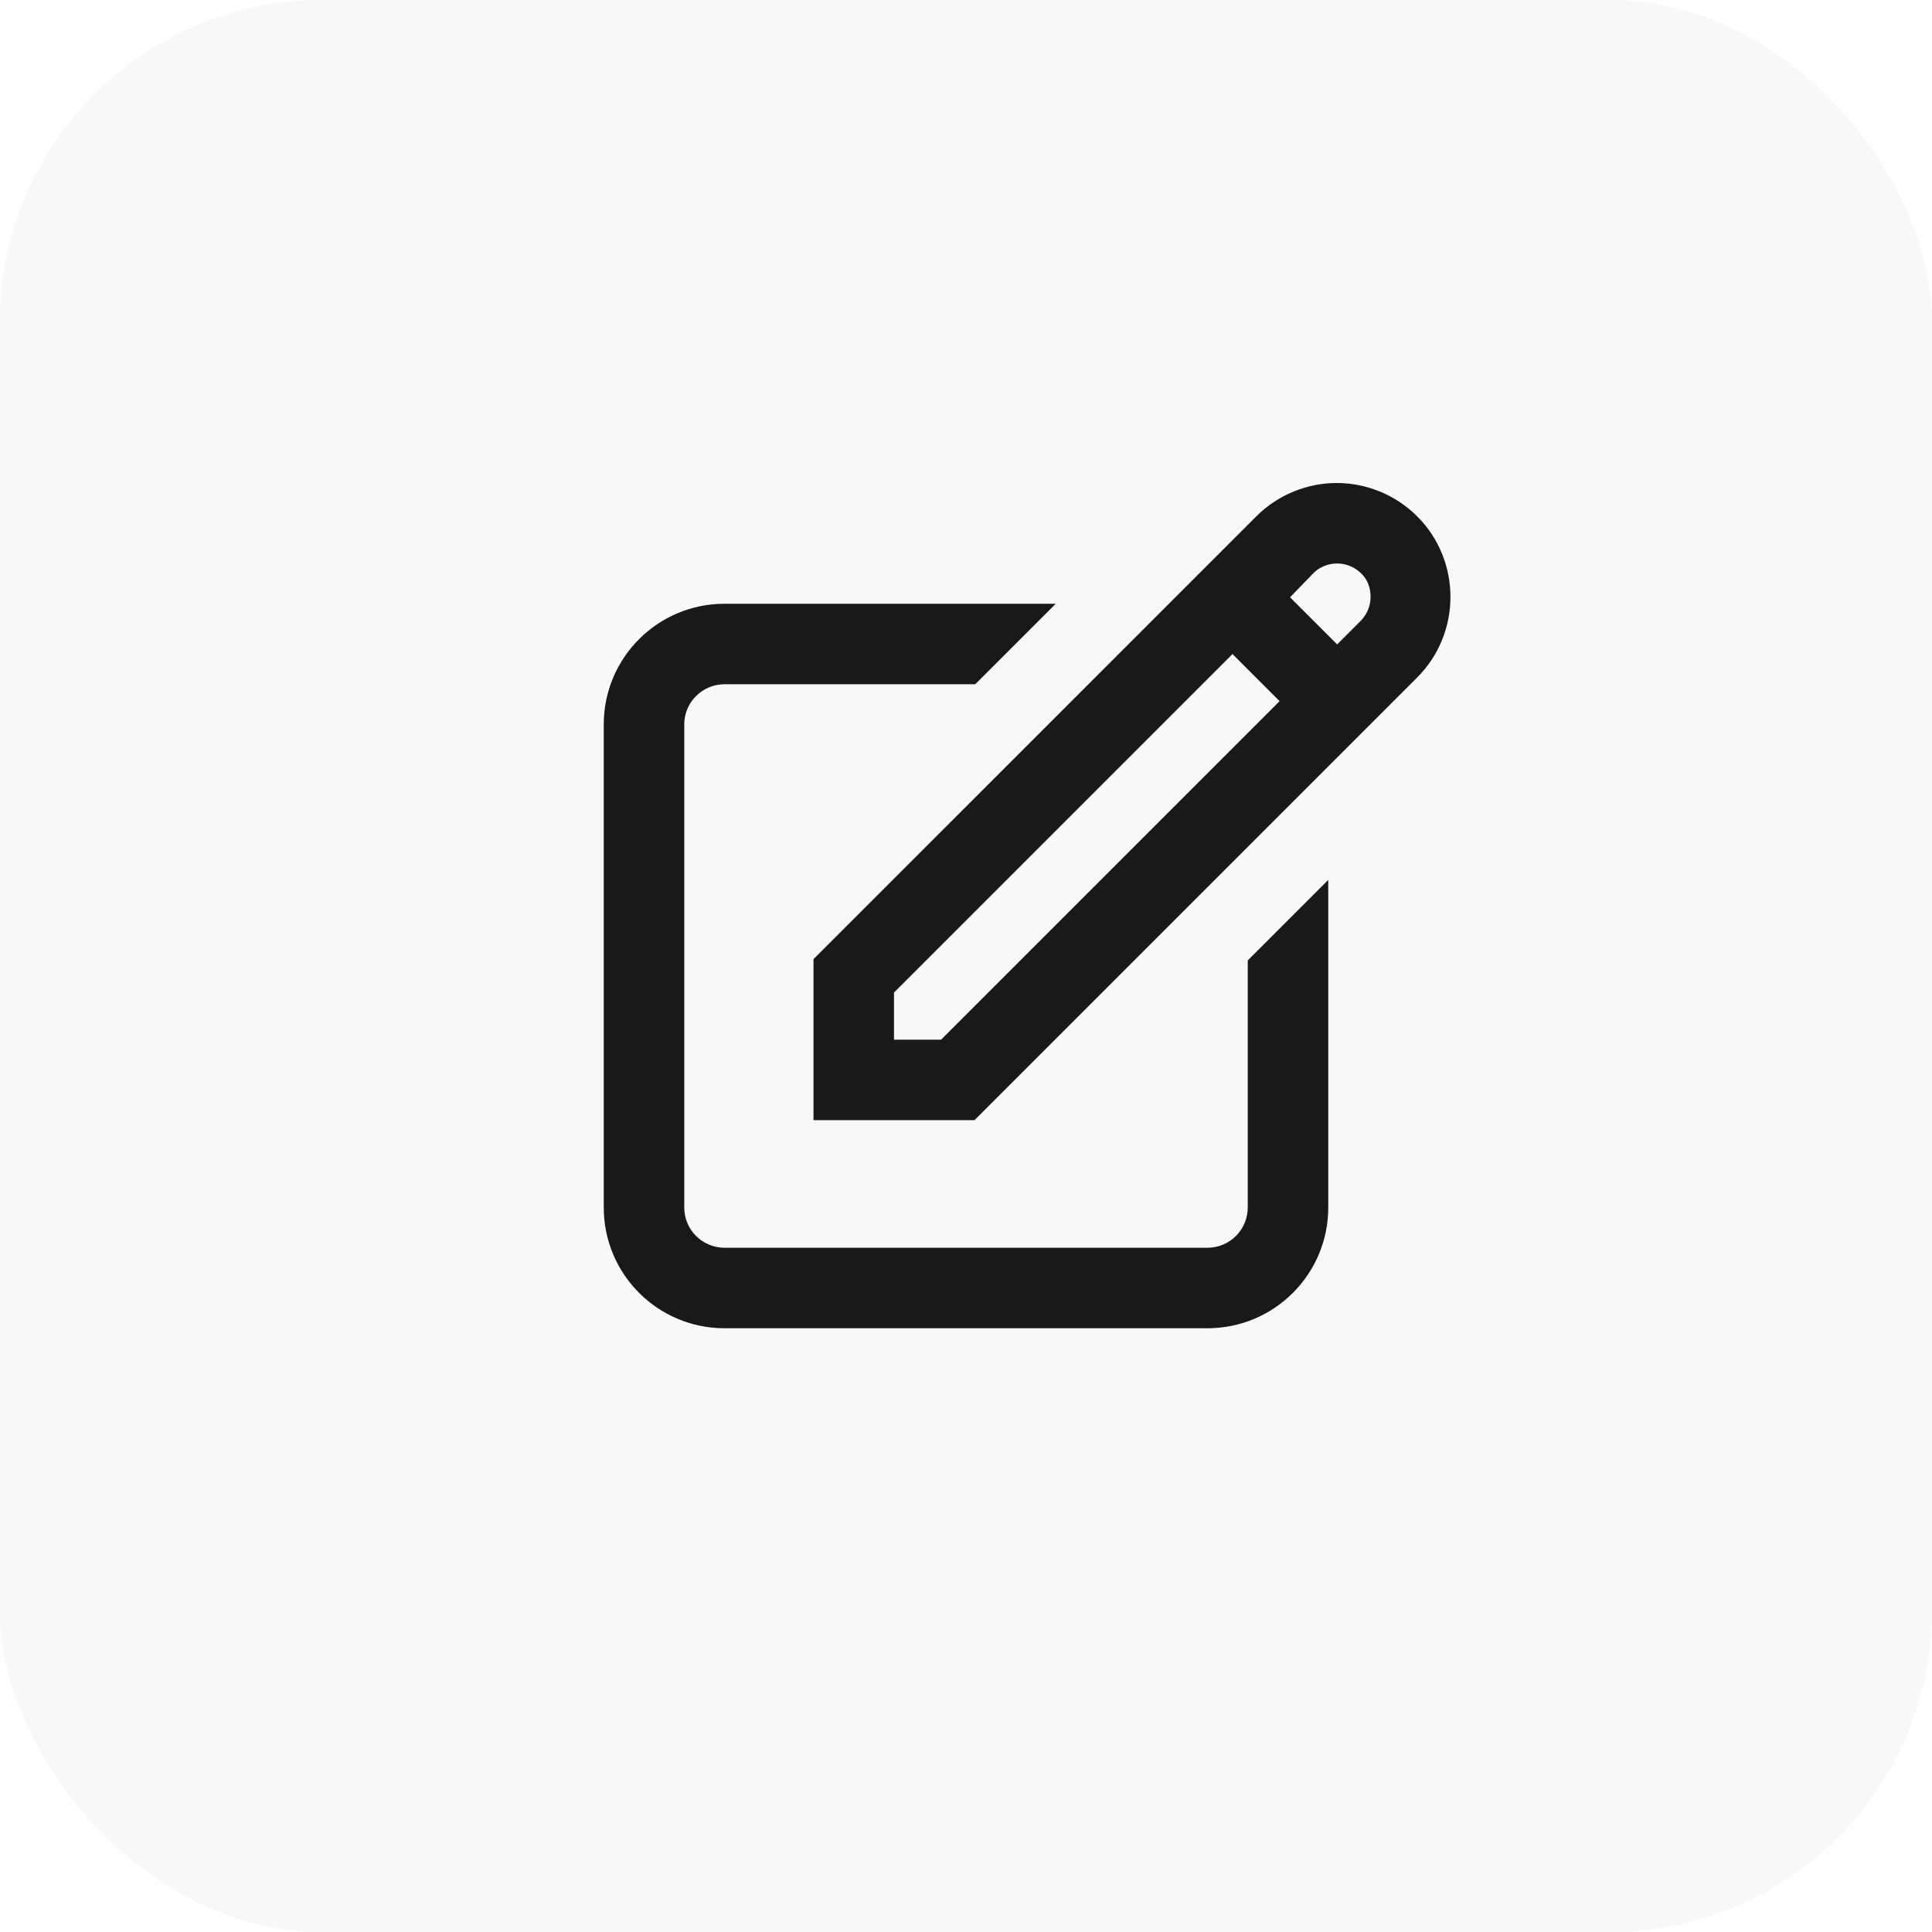
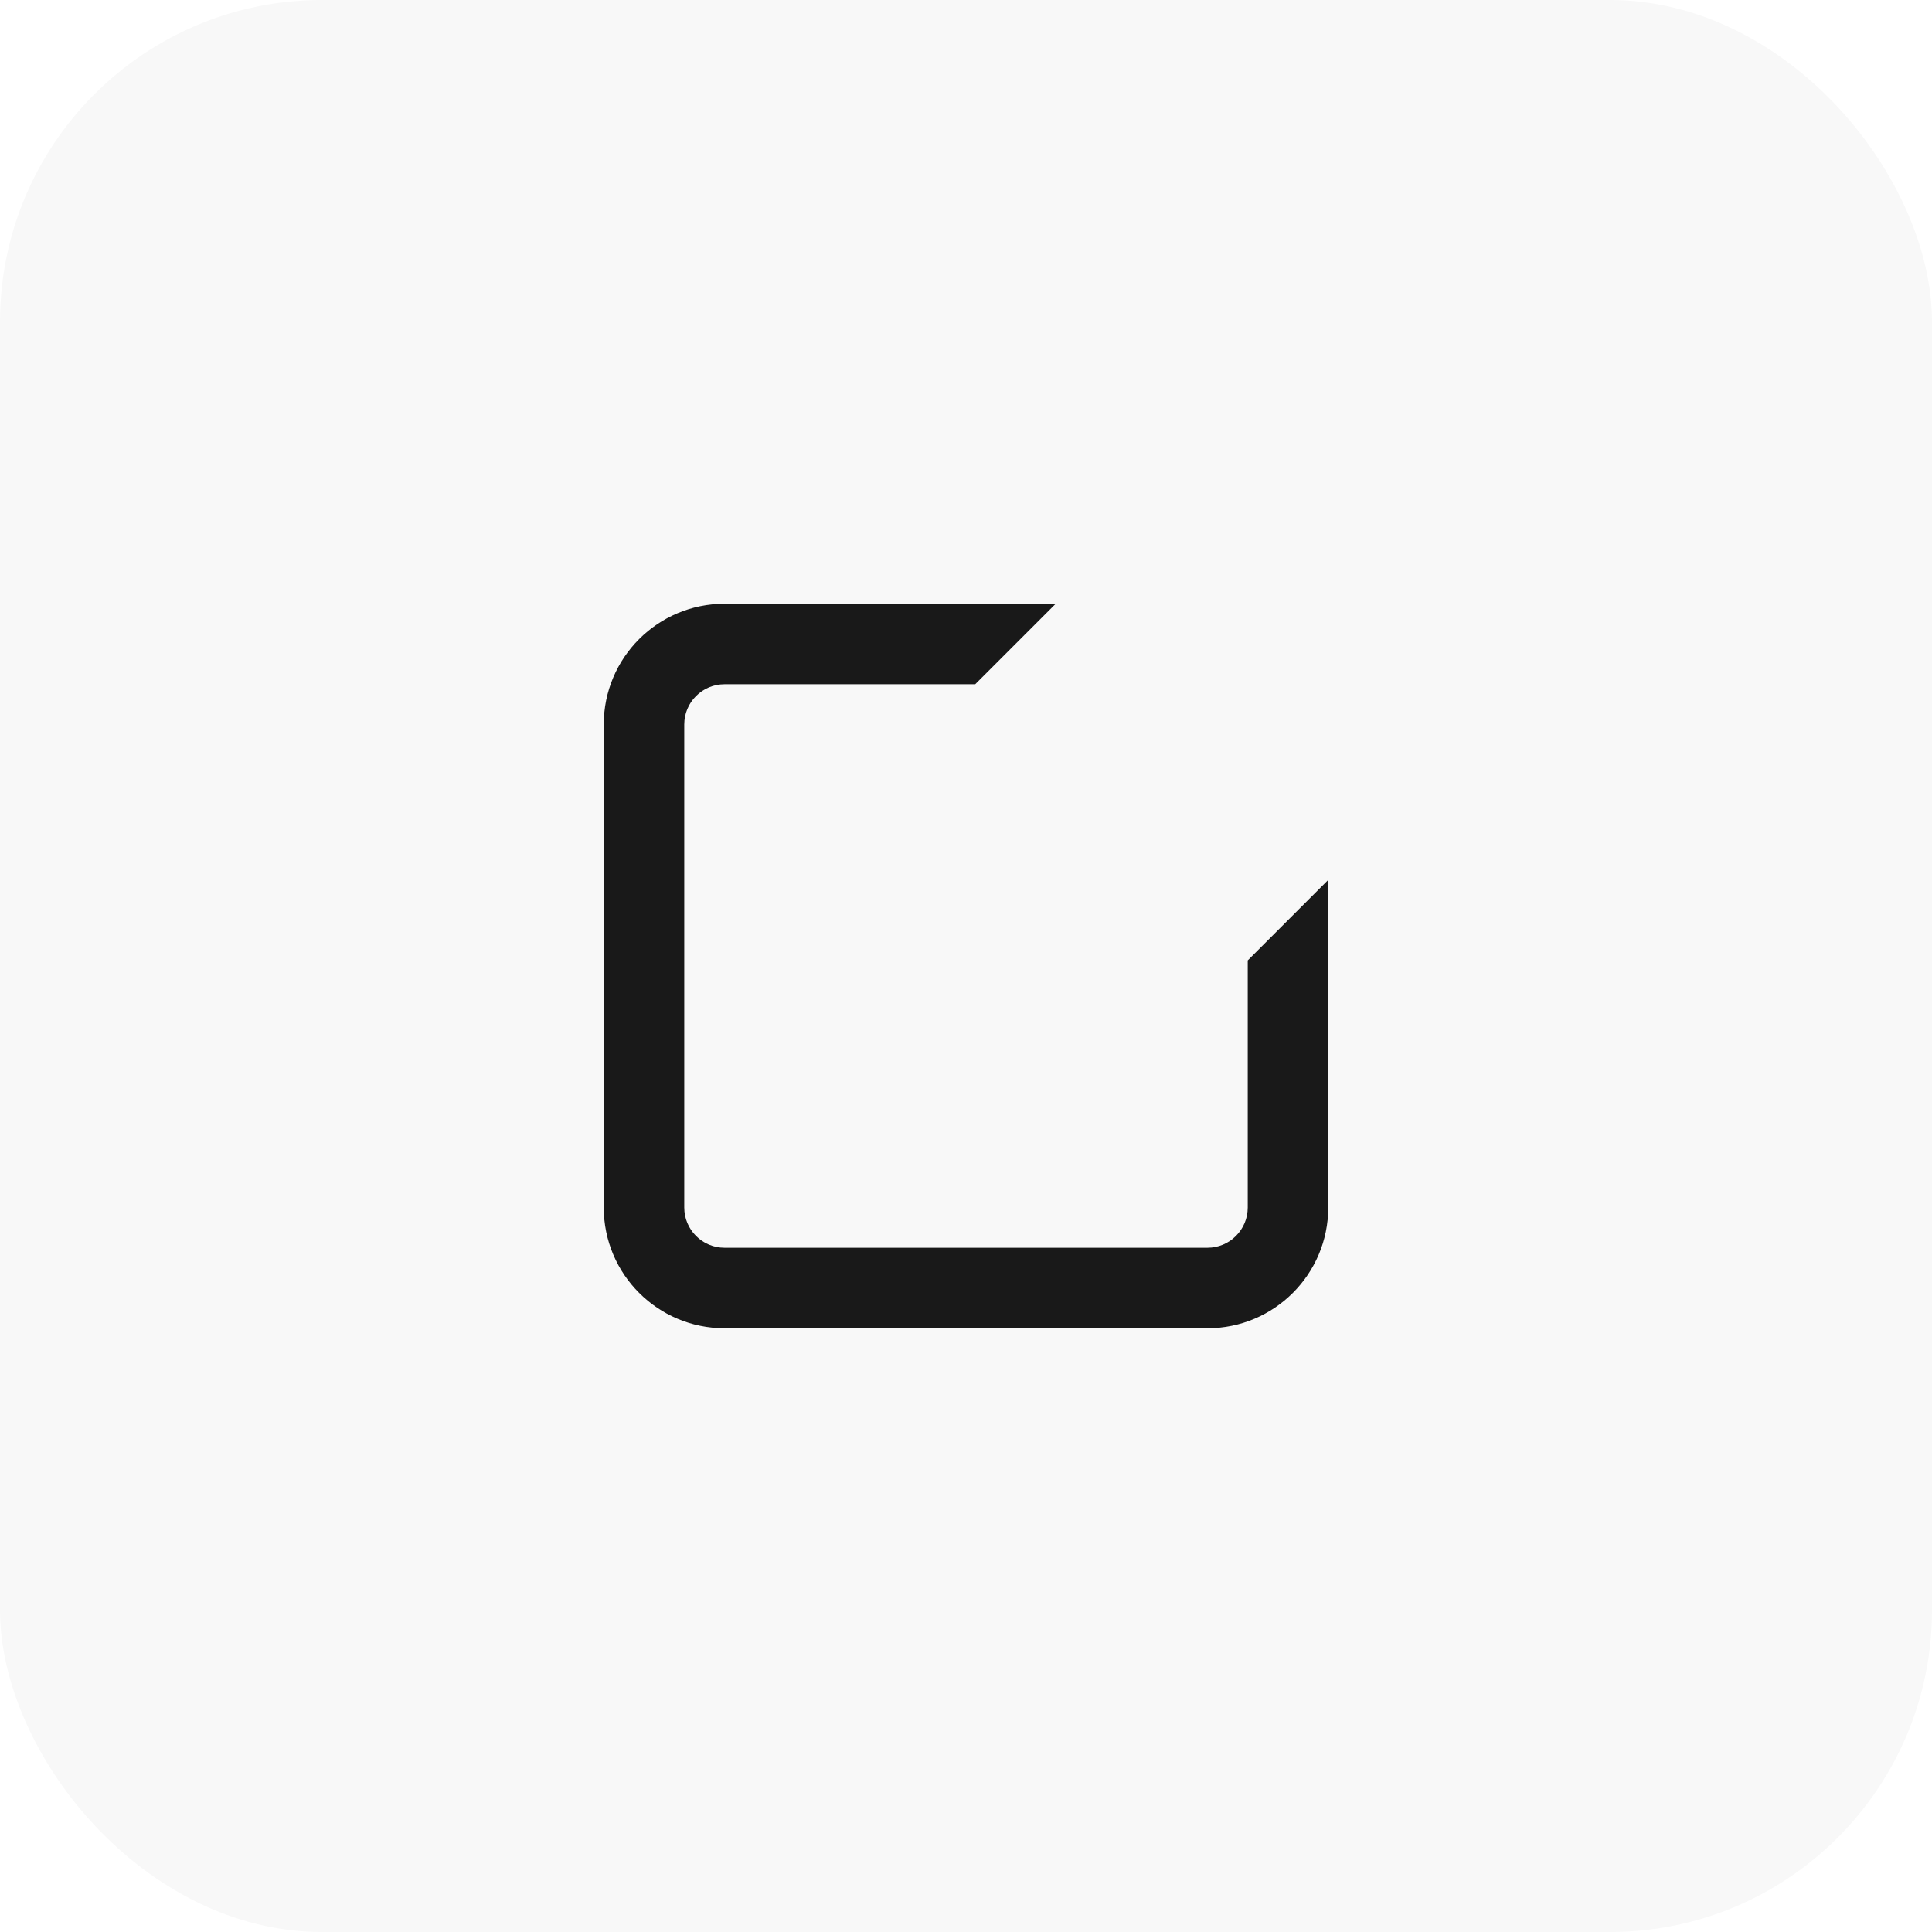
<svg xmlns="http://www.w3.org/2000/svg" width="48" height="48" viewBox="0 0 48 48" fill="none">
  <rect width="48" height="48" rx="8" fill="black" fill-opacity="0.03" />
-   <path fill-rule="evenodd" clip-rule="evenodd" d="M35.211 12.83C34.661 12.28 33.931 12 33.211 12C32.491 12 31.761 12.28 31.211 12.83L20.211 23.83V27.83H24.211L35.211 16.83C36.311 15.73 36.311 13.93 35.211 12.83ZM32.631 14.24C32.841 14.03 33.091 14 33.221 14C33.351 14 33.591 14.03 33.811 14.24C34.031 14.45 34.051 14.7 34.051 14.83C34.051 14.96 34.021 15.2 33.811 15.42L33.221 16.01L32.051 14.84L32.631 14.24ZM23.381 25.83H22.211V24.66L30.621 16.25L31.791 17.42L23.381 25.83Z" fill="#191919" />
  <path d="M18 15H26.229L24.229 17H18C17.448 17 17 17.448 17 18V30C17 30.552 17.448 31 18 31H30C30.552 31 31 30.552 31 30V23.861L33 21.861V30C33 31.657 31.657 33 30 33H18C16.343 33 15 31.657 15 30V18C15 16.343 16.343 15 18 15Z" fill="#191919" />
</svg>